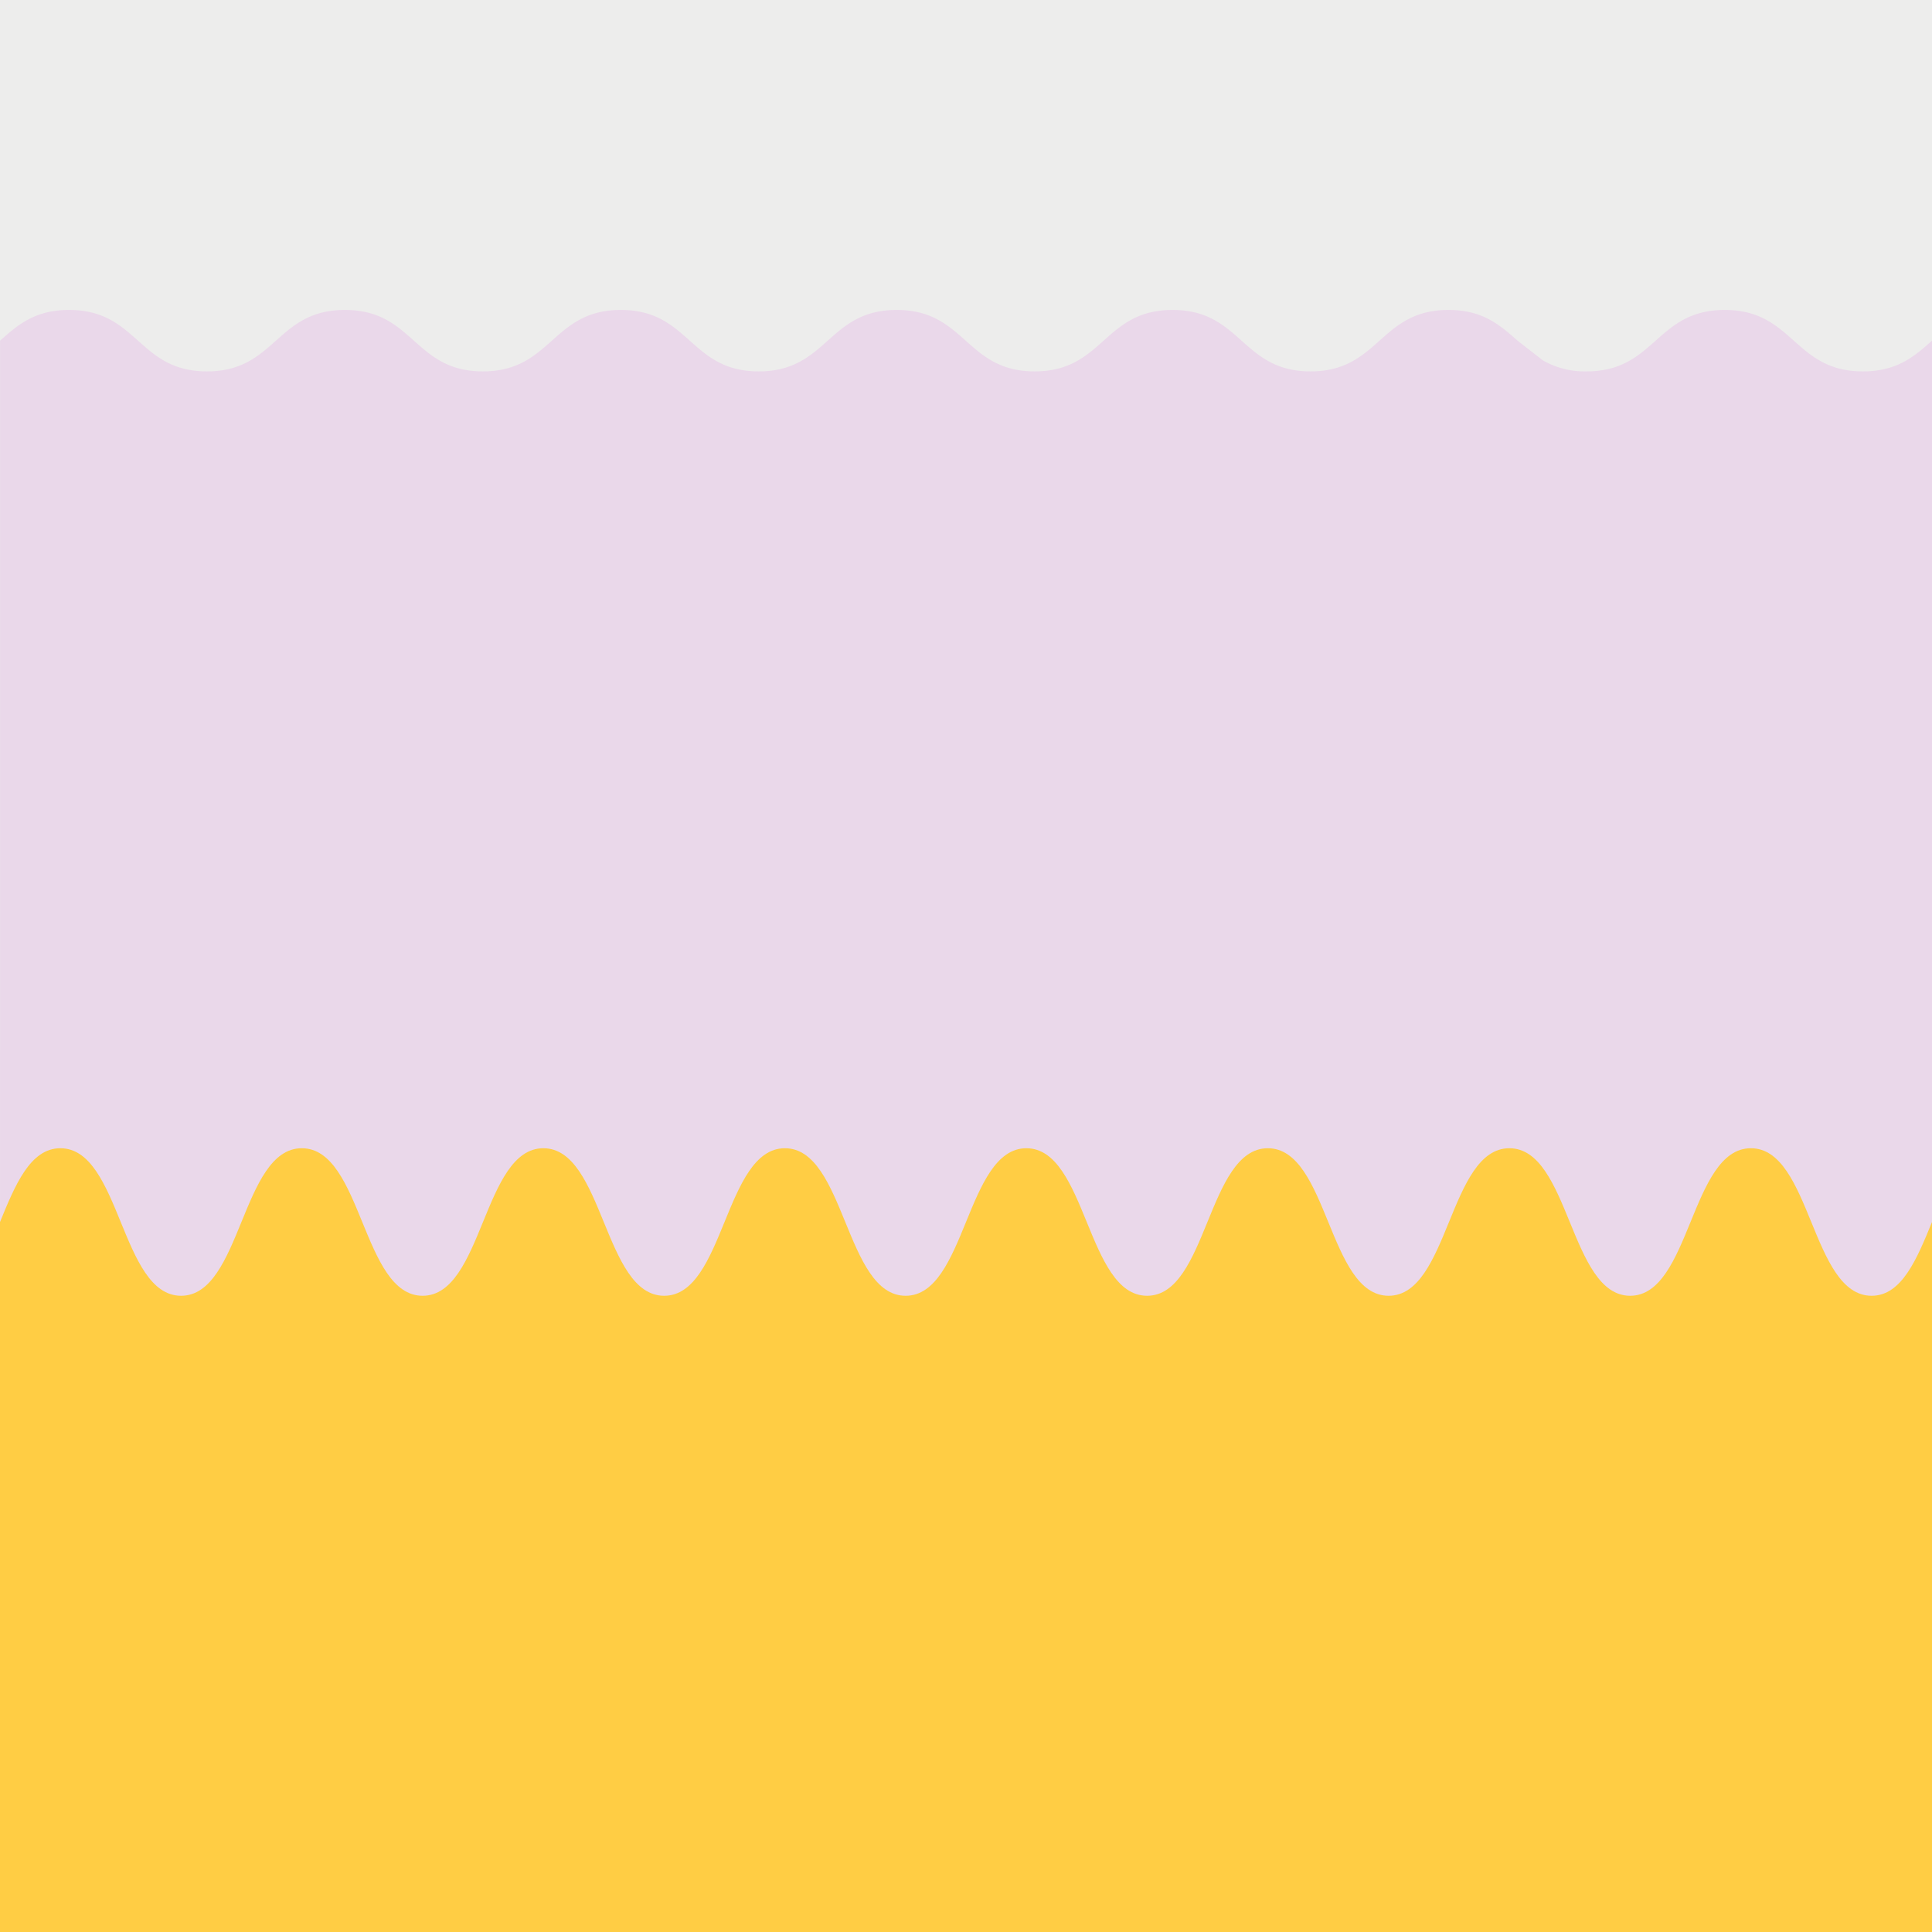
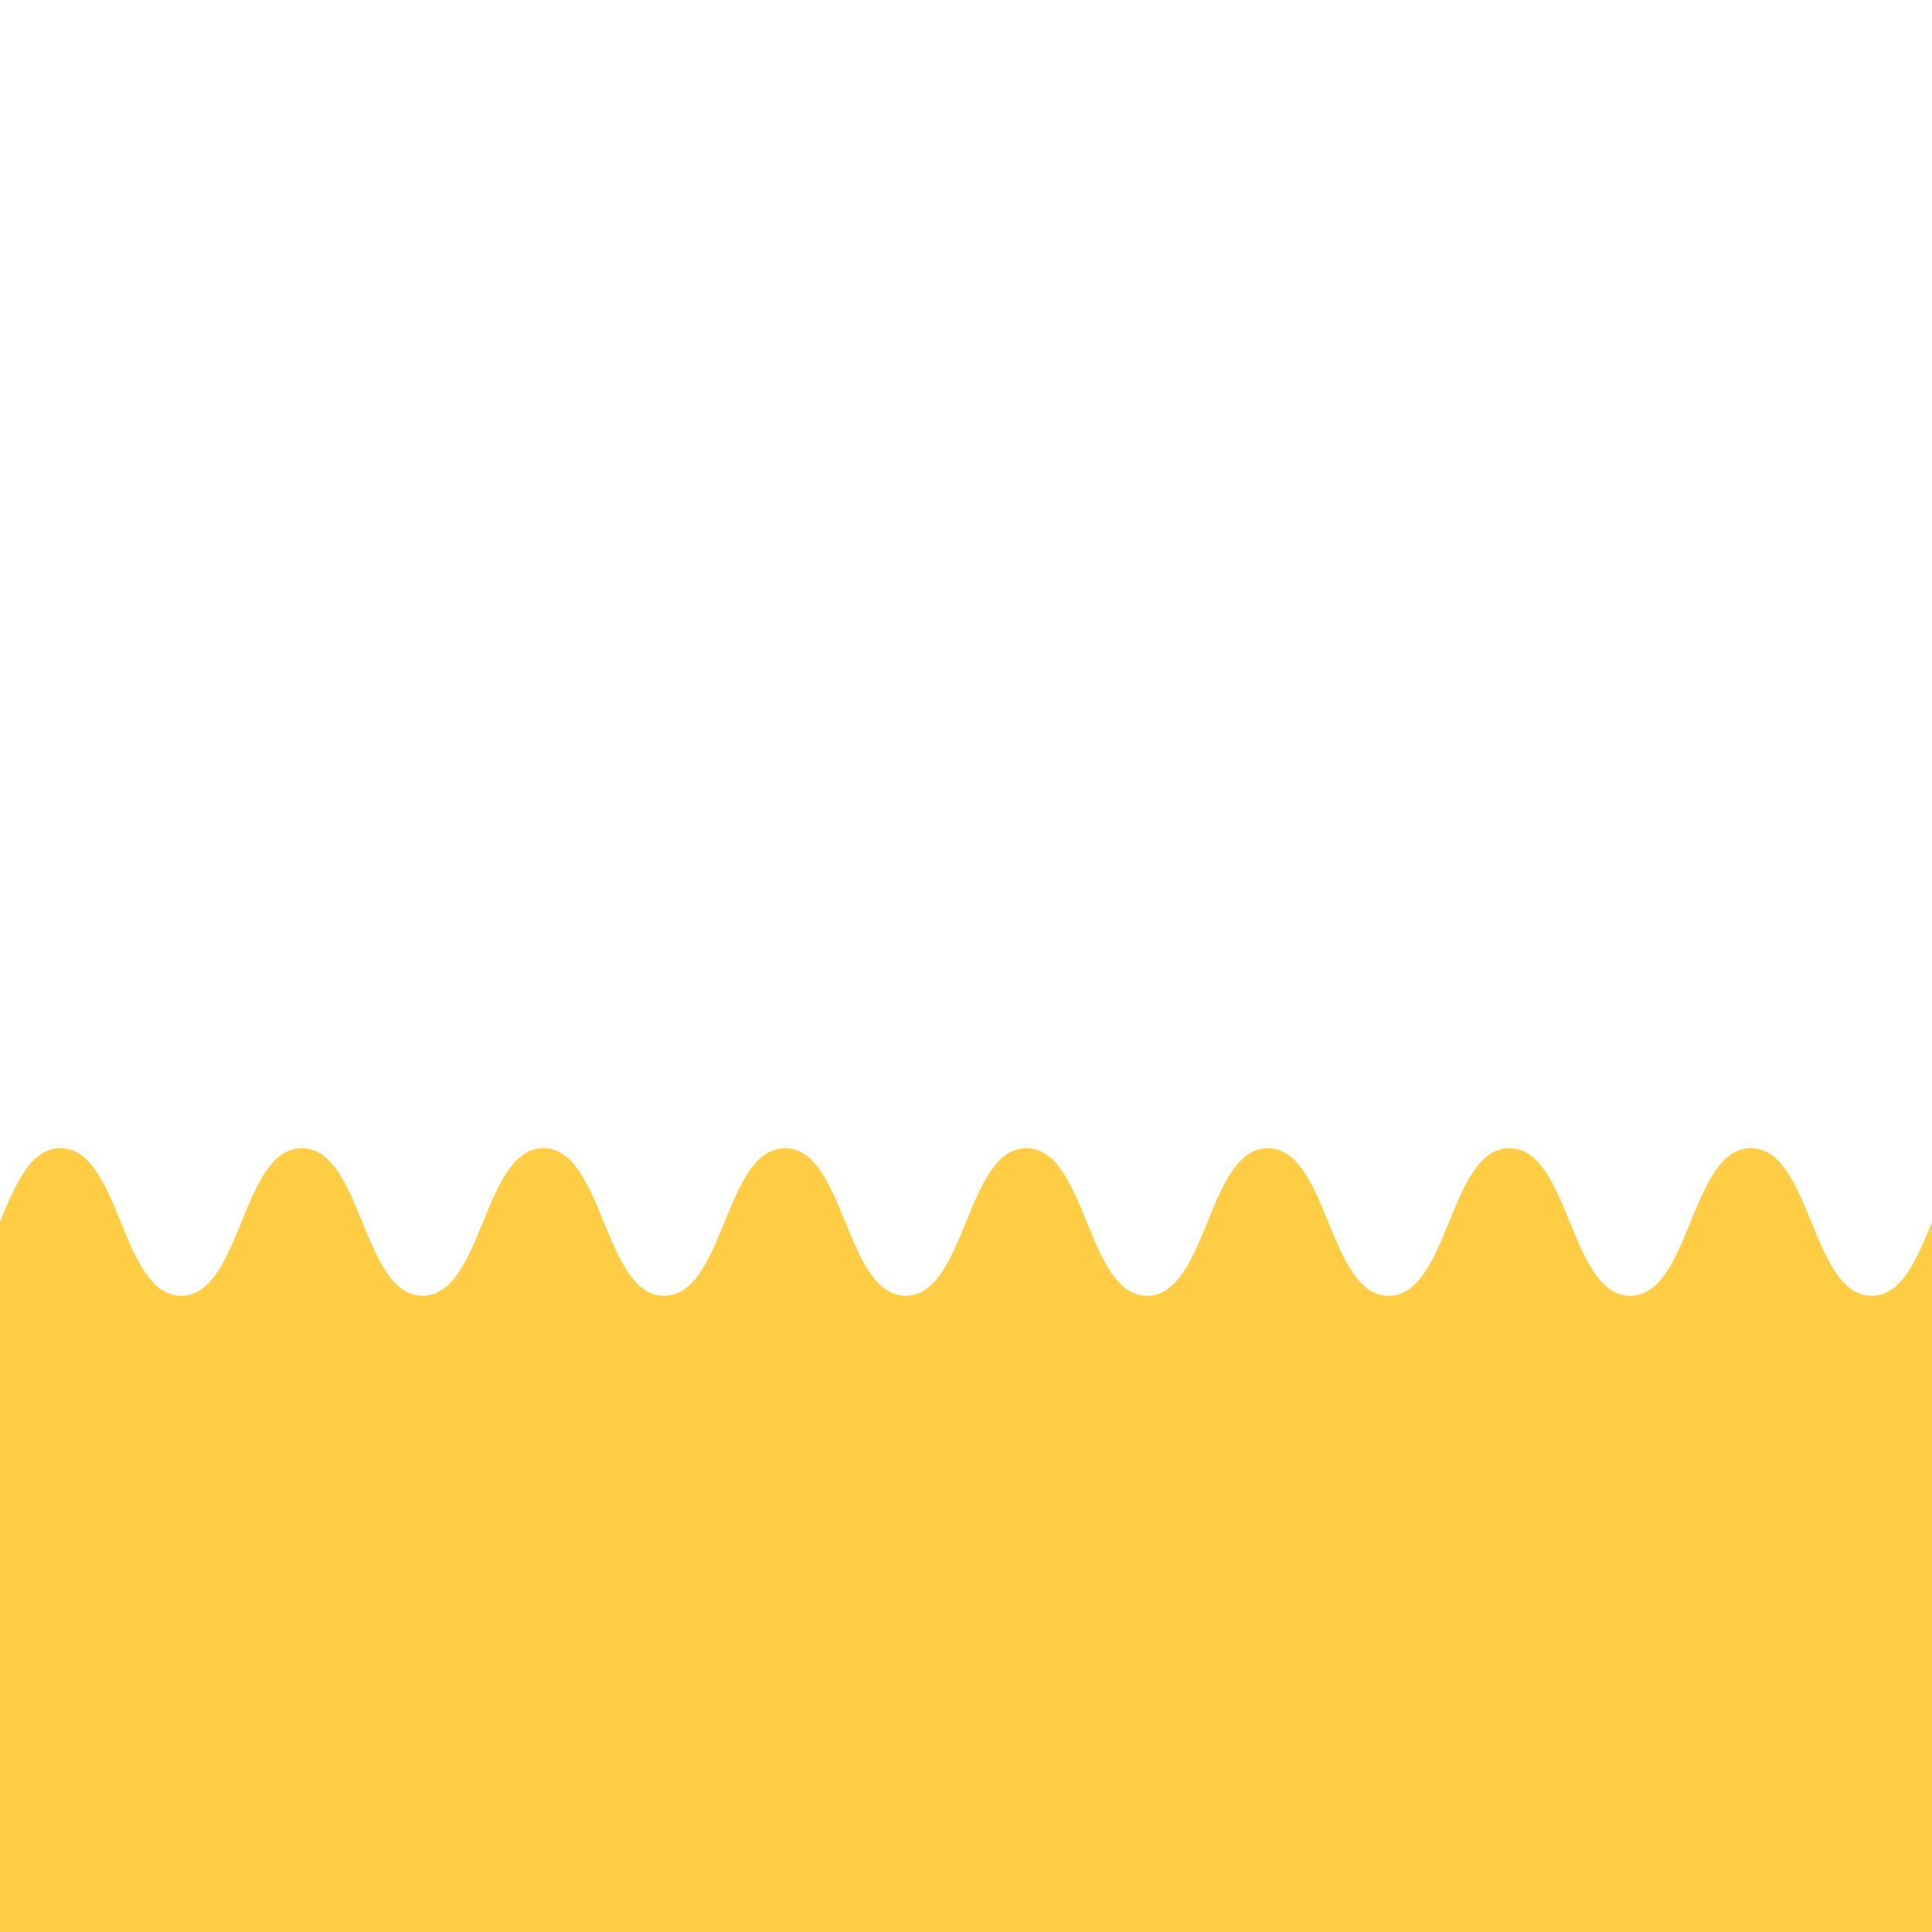
<svg xmlns="http://www.w3.org/2000/svg" id="Ebene_1" data-name="Ebene 1" viewBox="0 0 305 305">
  <defs>
    <style>.cls-1{fill:#ededec;}.cls-2{fill:#ead8ea;}.cls-3{fill:#ffcd44;}</style>
  </defs>
-   <rect class="cls-1" width="305" height="305" />
-   <path class="cls-2" d="M305,277.87V53.78c-2.73,2.43-5.45,4.85-10.91,4.85-10.91,0-10.91-9.7-21.81-9.7s-10.91,9.7-21.82,9.7a13.26,13.26,0,0,1-6.89-1.74l-4-3.11c-2.73-2.42-5.45-4.85-10.9-4.85-10.89,0-10.89,9.7-21.78,9.7s-10.89-9.7-21.78-9.7-10.88,9.7-21.77,9.7-10.89-9.7-21.78-9.7-10.89,9.7-21.78,9.7-10.89-9.7-21.77-9.7-10.89,9.7-21.78,9.7-10.89-9.7-21.78-9.7-10.89,9.7-21.78,9.7-10.88-9.7-21.77-9.7c-5.45,0-8.17,2.43-10.89,4.85V277.87Z" />
  <path class="cls-3" d="M295.47,204.56c-9.53,0-9.53-23.29-19.06-23.29s-9.53,23.29-19.06,23.29-9.54-23.29-19.07-23.29-9.53,23.29-19.06,23.29-9.53-23.29-19.07-23.29-9.53,23.29-19.06,23.29-9.53-23.29-19.06-23.29c-4.76,0-7.15,5.83-9.53,11.65s-4.77,11.64-9.53,11.64c-9.53,0-9.53-23.29-19.06-23.29s-9.53,23.29-19.06,23.29-9.54-23.29-19.07-23.29-9.53,23.29-19.06,23.29-9.53-23.29-19.07-23.29-9.53,23.29-19.06,23.29-9.53-23.29-19.06-23.29c-4.76,0-7.15,5.83-9.53,11.65V305H305V192.92C302.62,198.74,300.23,204.56,295.47,204.56Z" />
</svg>